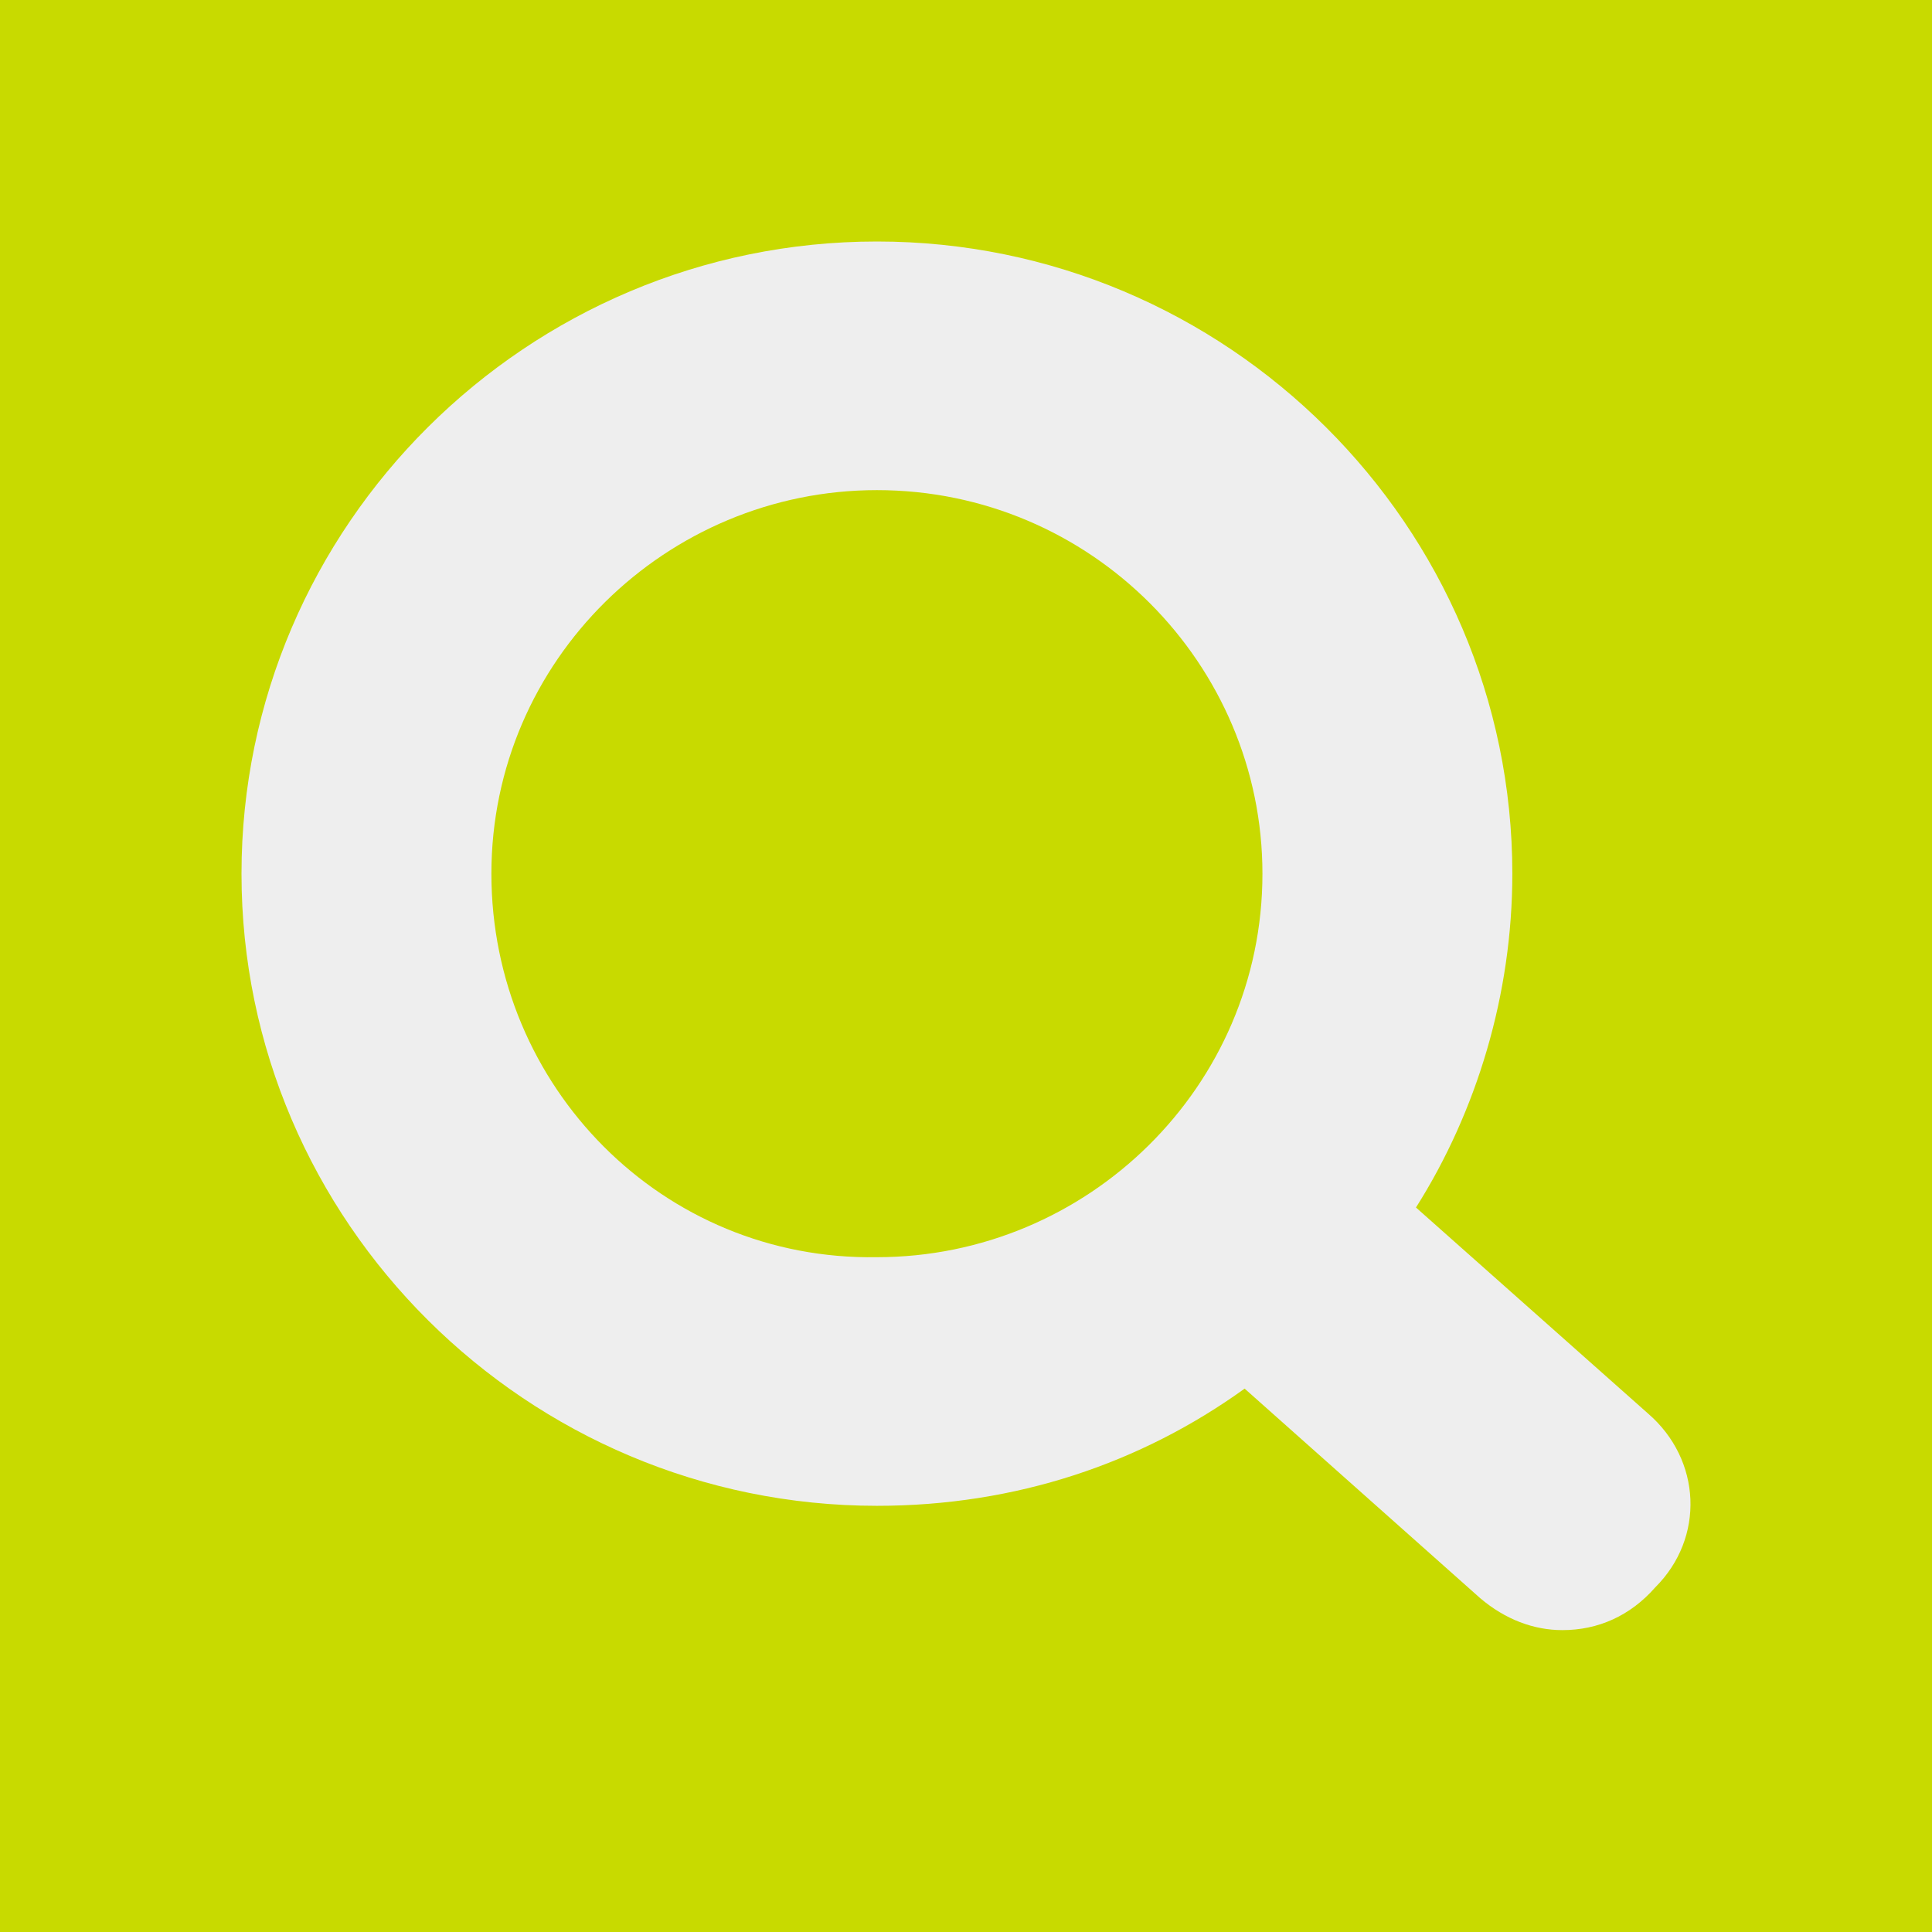
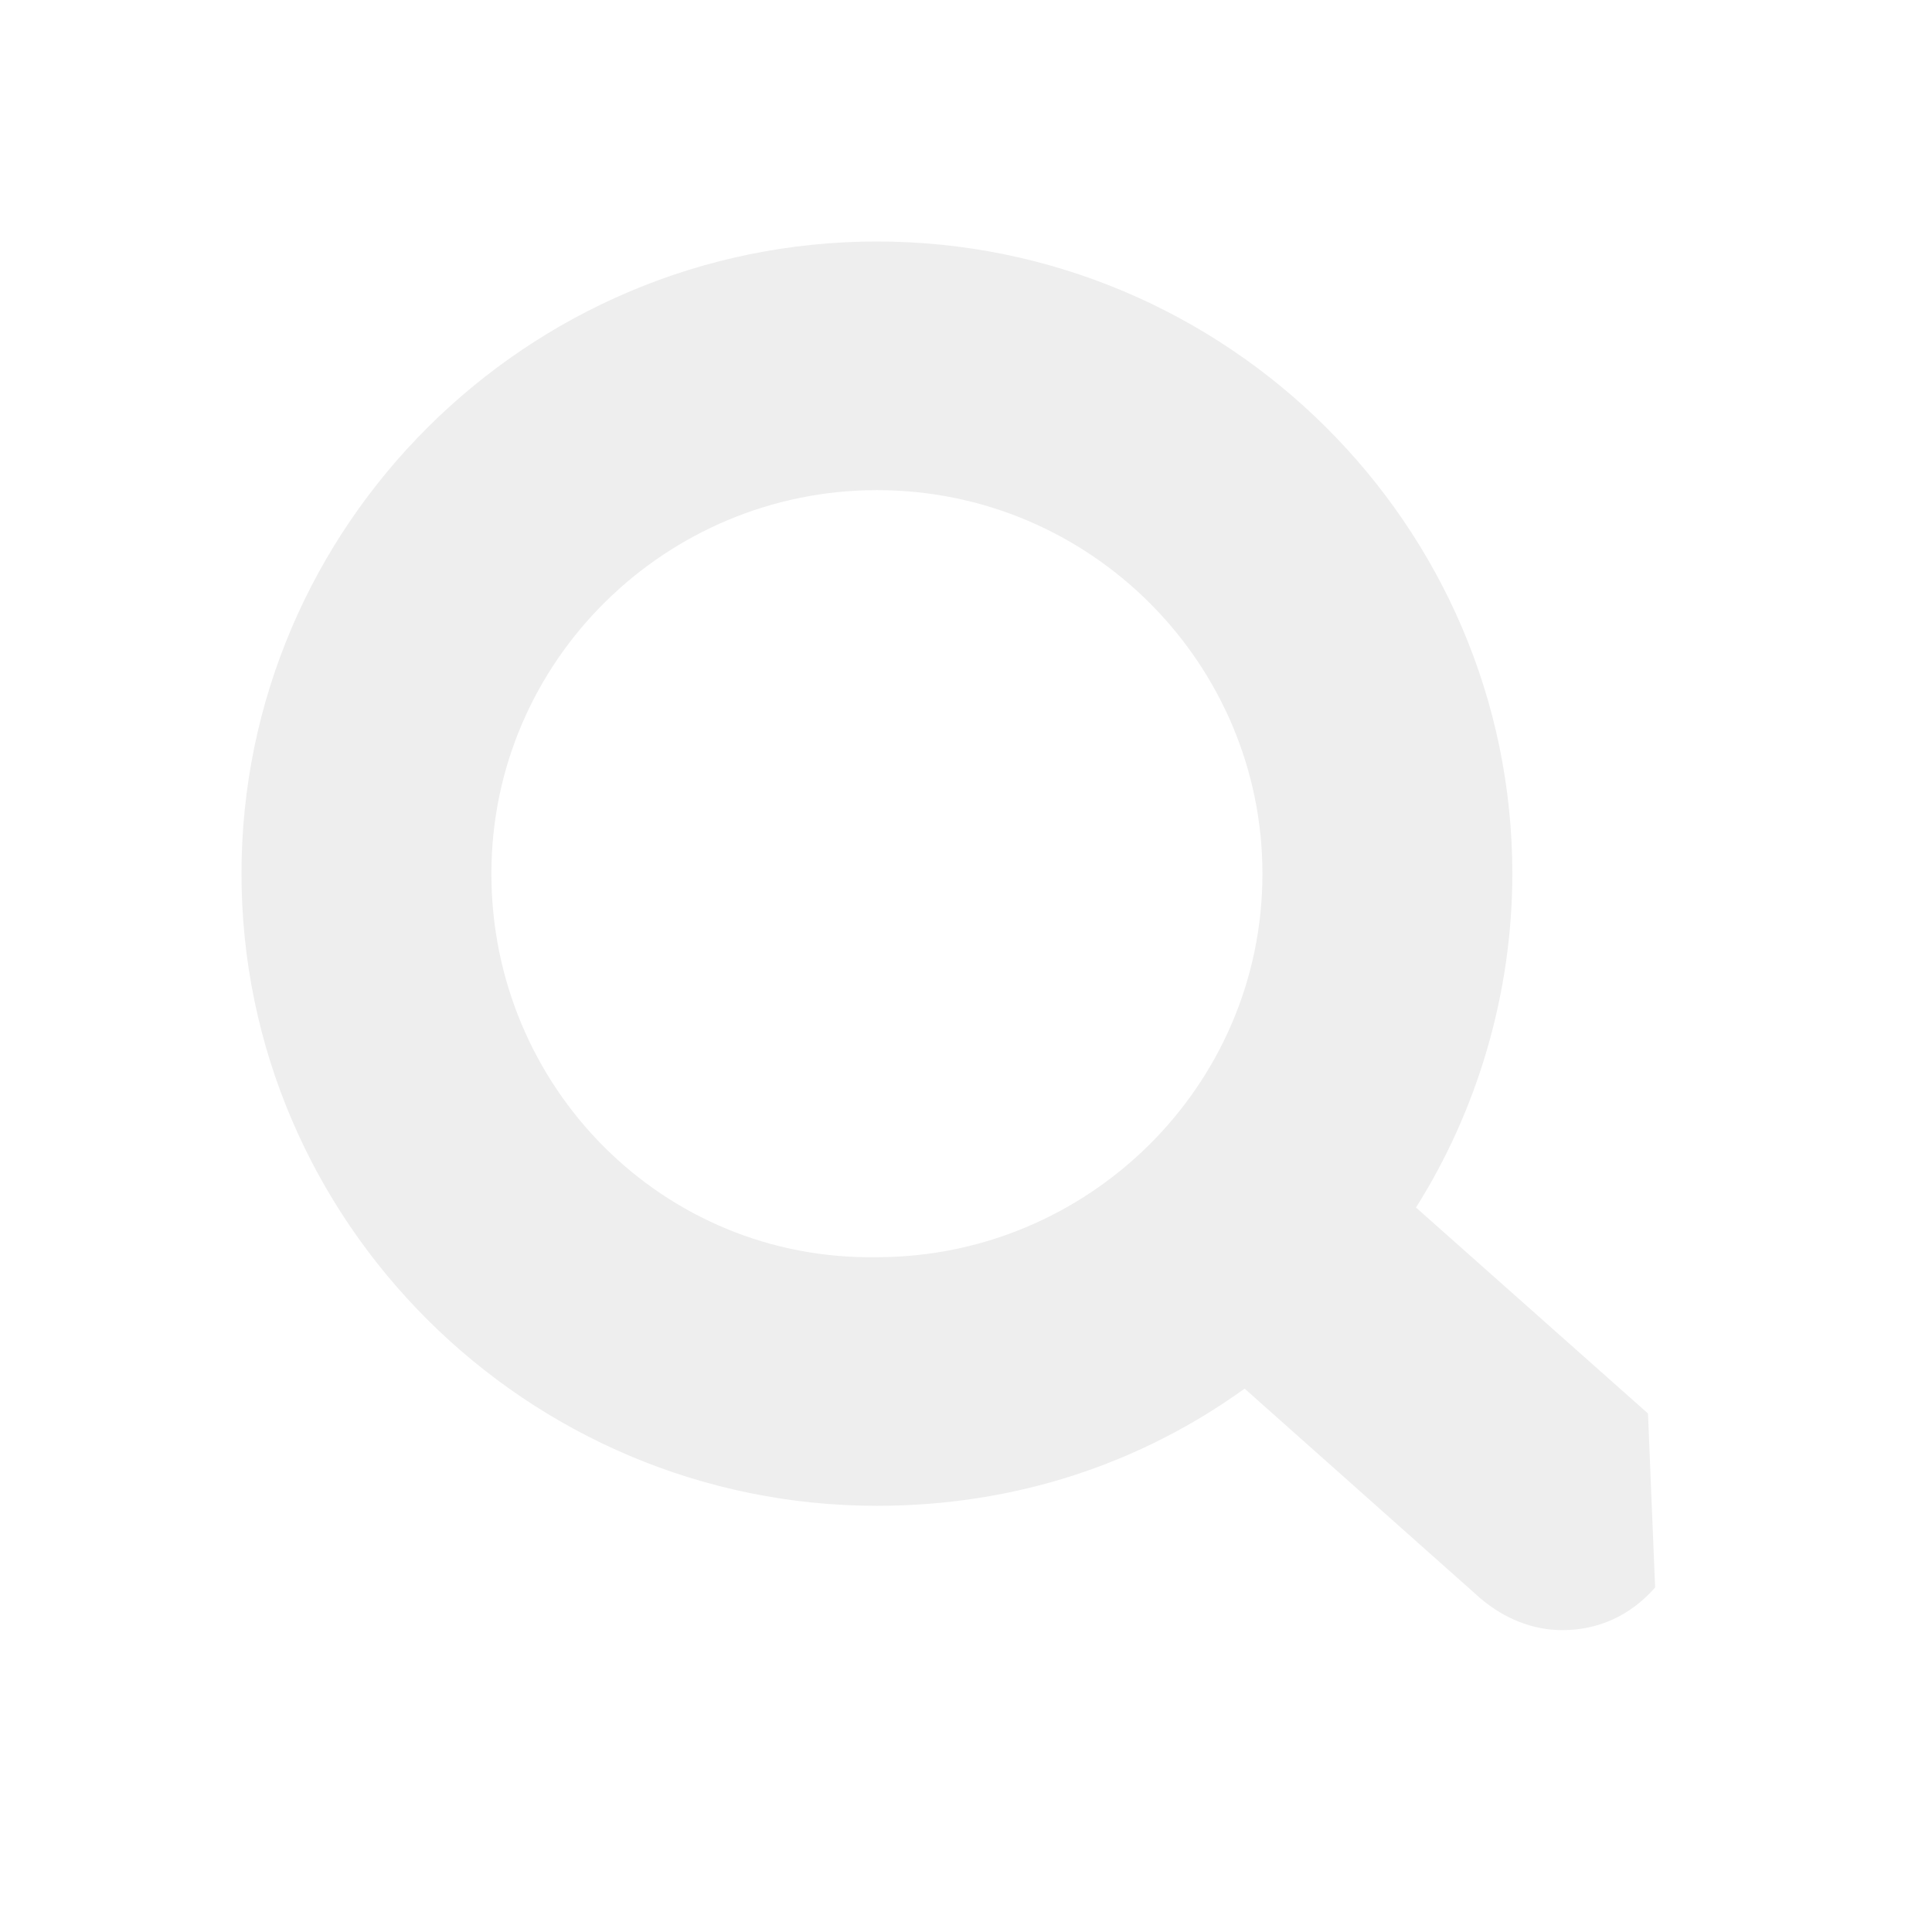
<svg xmlns="http://www.w3.org/2000/svg" width="32" height="32" viewBox="0 0 32 32" fill="none">
-   <rect width="32" height="32" fill="#C8DA00" />
-   <path d="M27.296 23.412L23.453 20C24.458 18.412 25.049 16.471 25.049 14.471C25.049 8.706 20.319 4 14.525 4C8.73 4 4 8.706 4 14.471C4 20.235 8.73 24.941 14.525 24.941C16.831 24.941 18.9 24.235 20.615 23L24.517 26.471C24.931 26.823 25.404 27 25.877 27C26.468 27 27 26.765 27.414 26.294C28.242 25.471 28.183 24.177 27.296 23.412ZM8.139 14.471C8.139 10.941 11.036 8.118 14.525 8.118C18.072 8.118 20.91 11 20.91 14.471C20.91 18 18.013 20.823 14.525 20.823C10.977 20.882 8.139 18 8.139 14.471Z" fill="#EEEEEE" />
+   <path d="M27.296 23.412L23.453 20C24.458 18.412 25.049 16.471 25.049 14.471C25.049 8.706 20.319 4 14.525 4C8.73 4 4 8.706 4 14.471C4 20.235 8.73 24.941 14.525 24.941C16.831 24.941 18.9 24.235 20.615 23L24.517 26.471C24.931 26.823 25.404 27 25.877 27C26.468 27 27 26.765 27.414 26.294ZM8.139 14.471C8.139 10.941 11.036 8.118 14.525 8.118C18.072 8.118 20.91 11 20.91 14.471C20.91 18 18.013 20.823 14.525 20.823C10.977 20.882 8.139 18 8.139 14.471Z" fill="#EEEEEE" />
</svg>